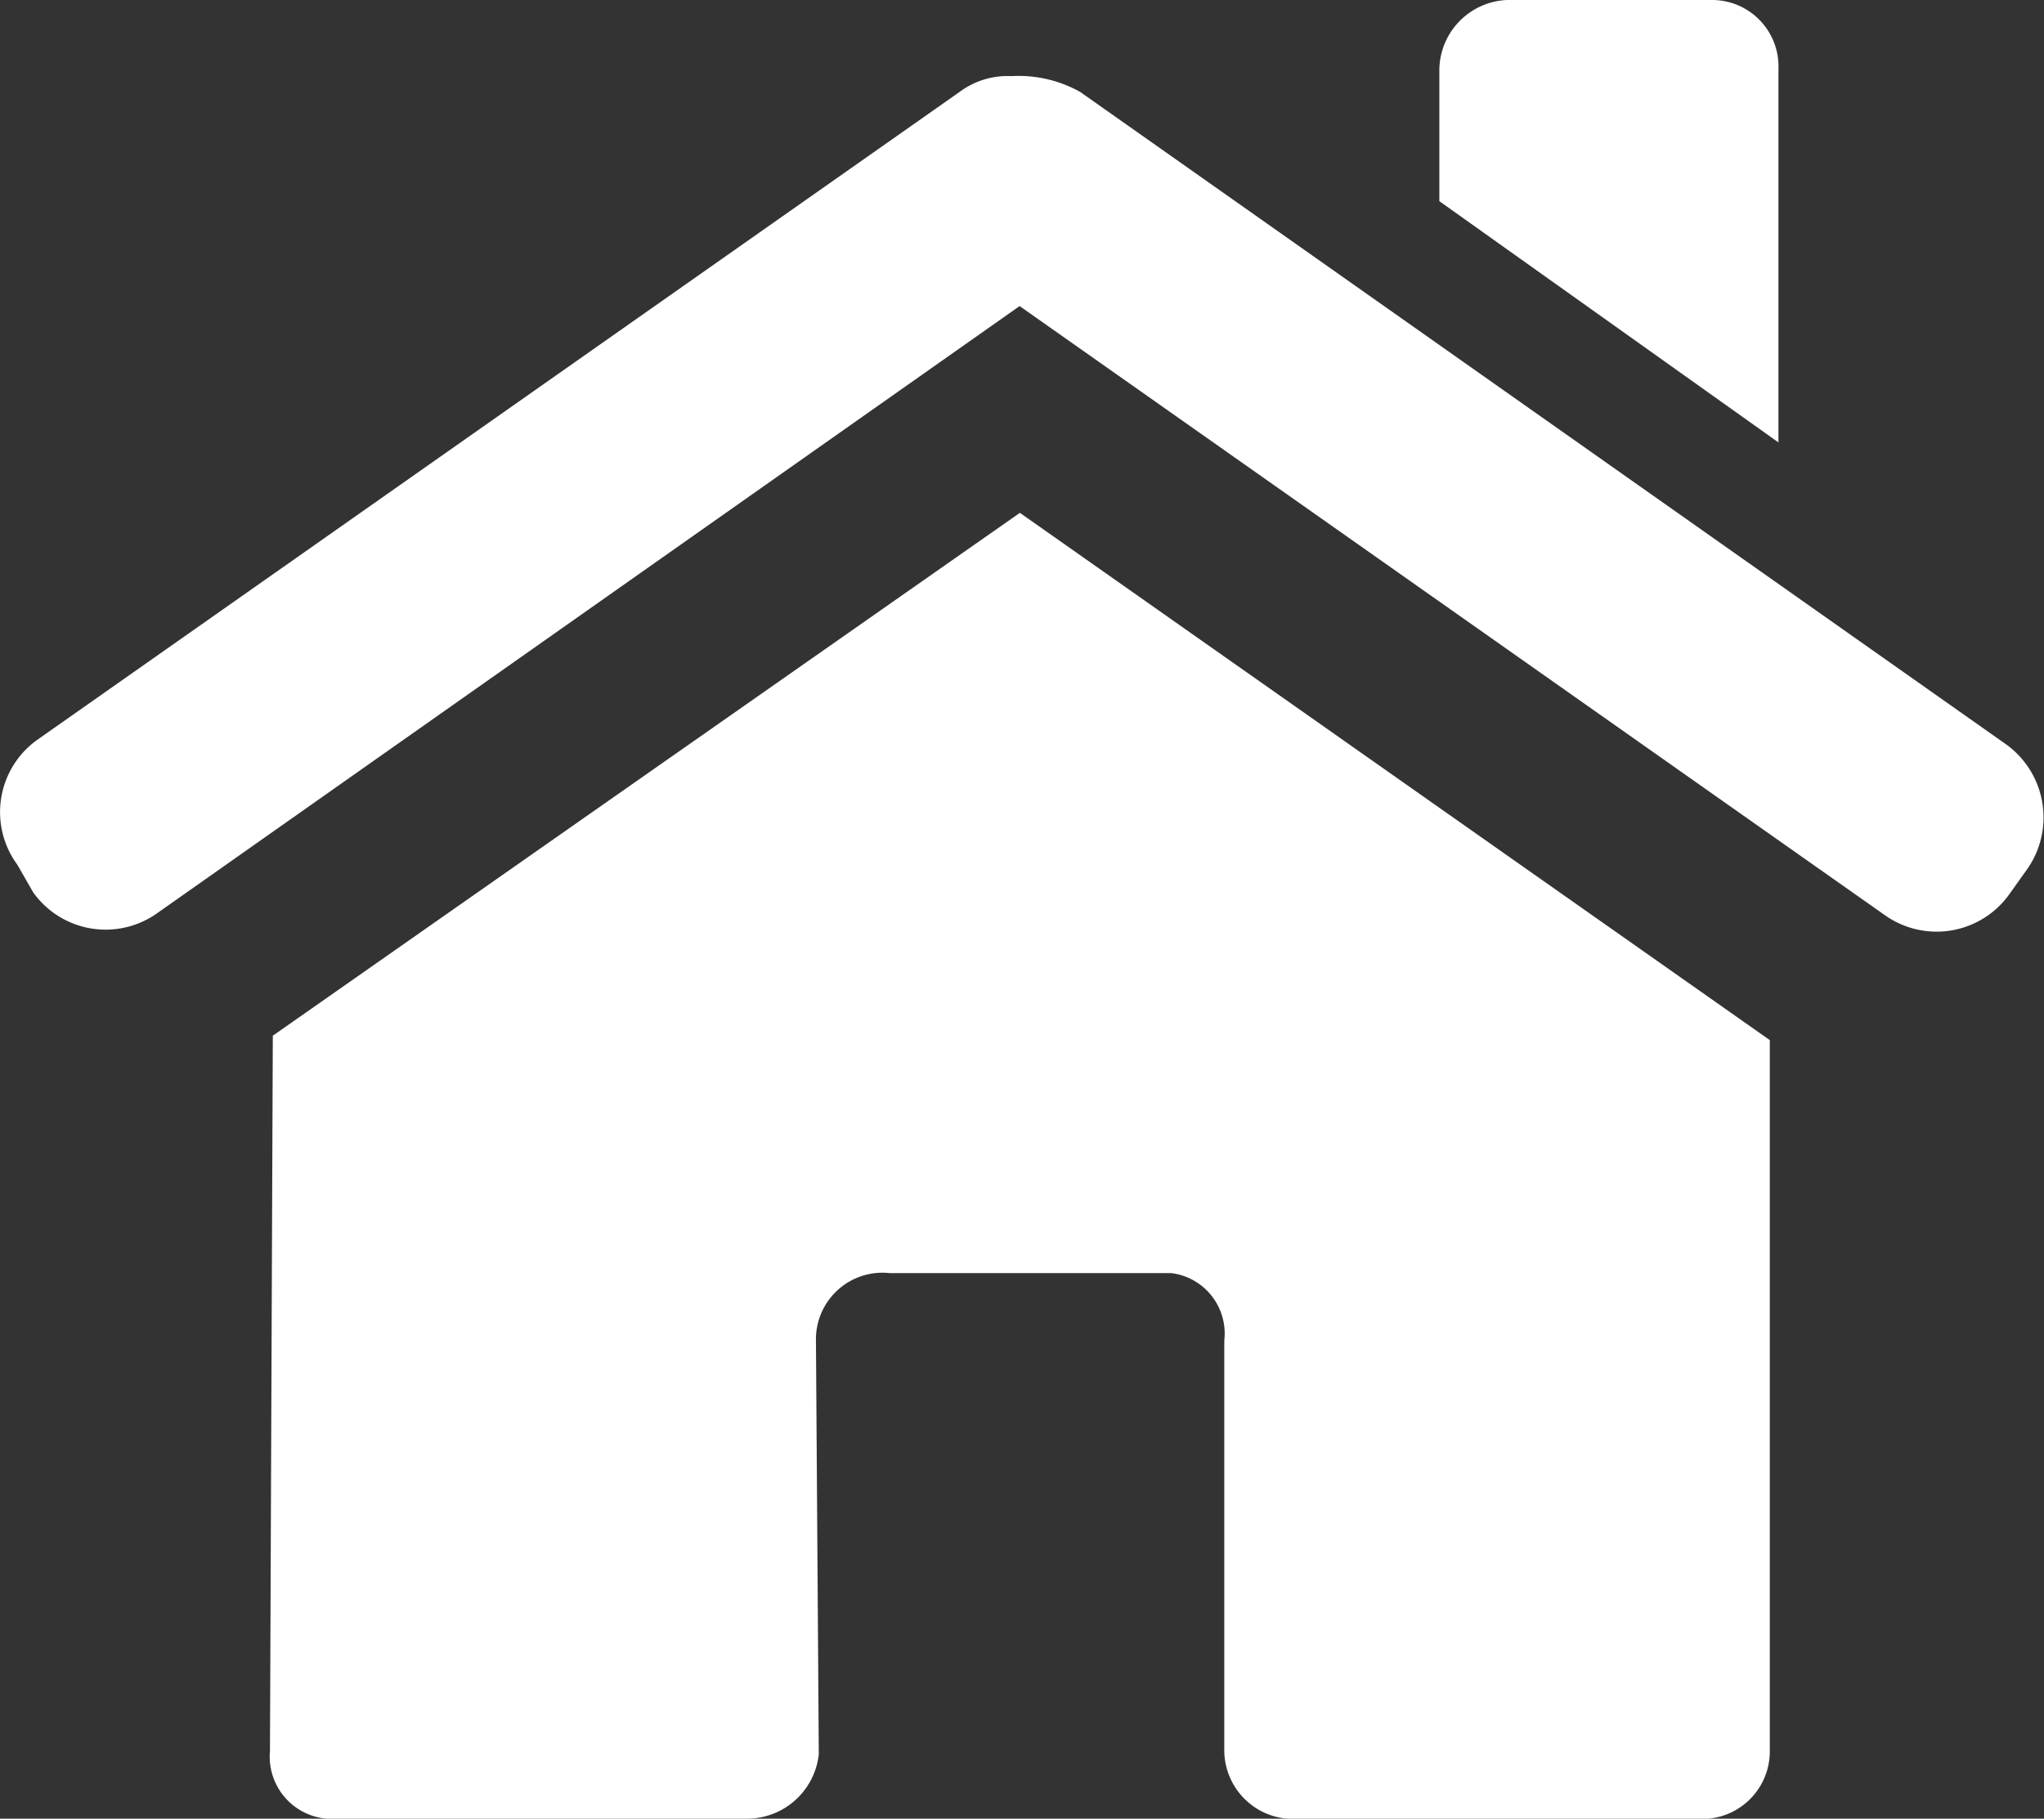
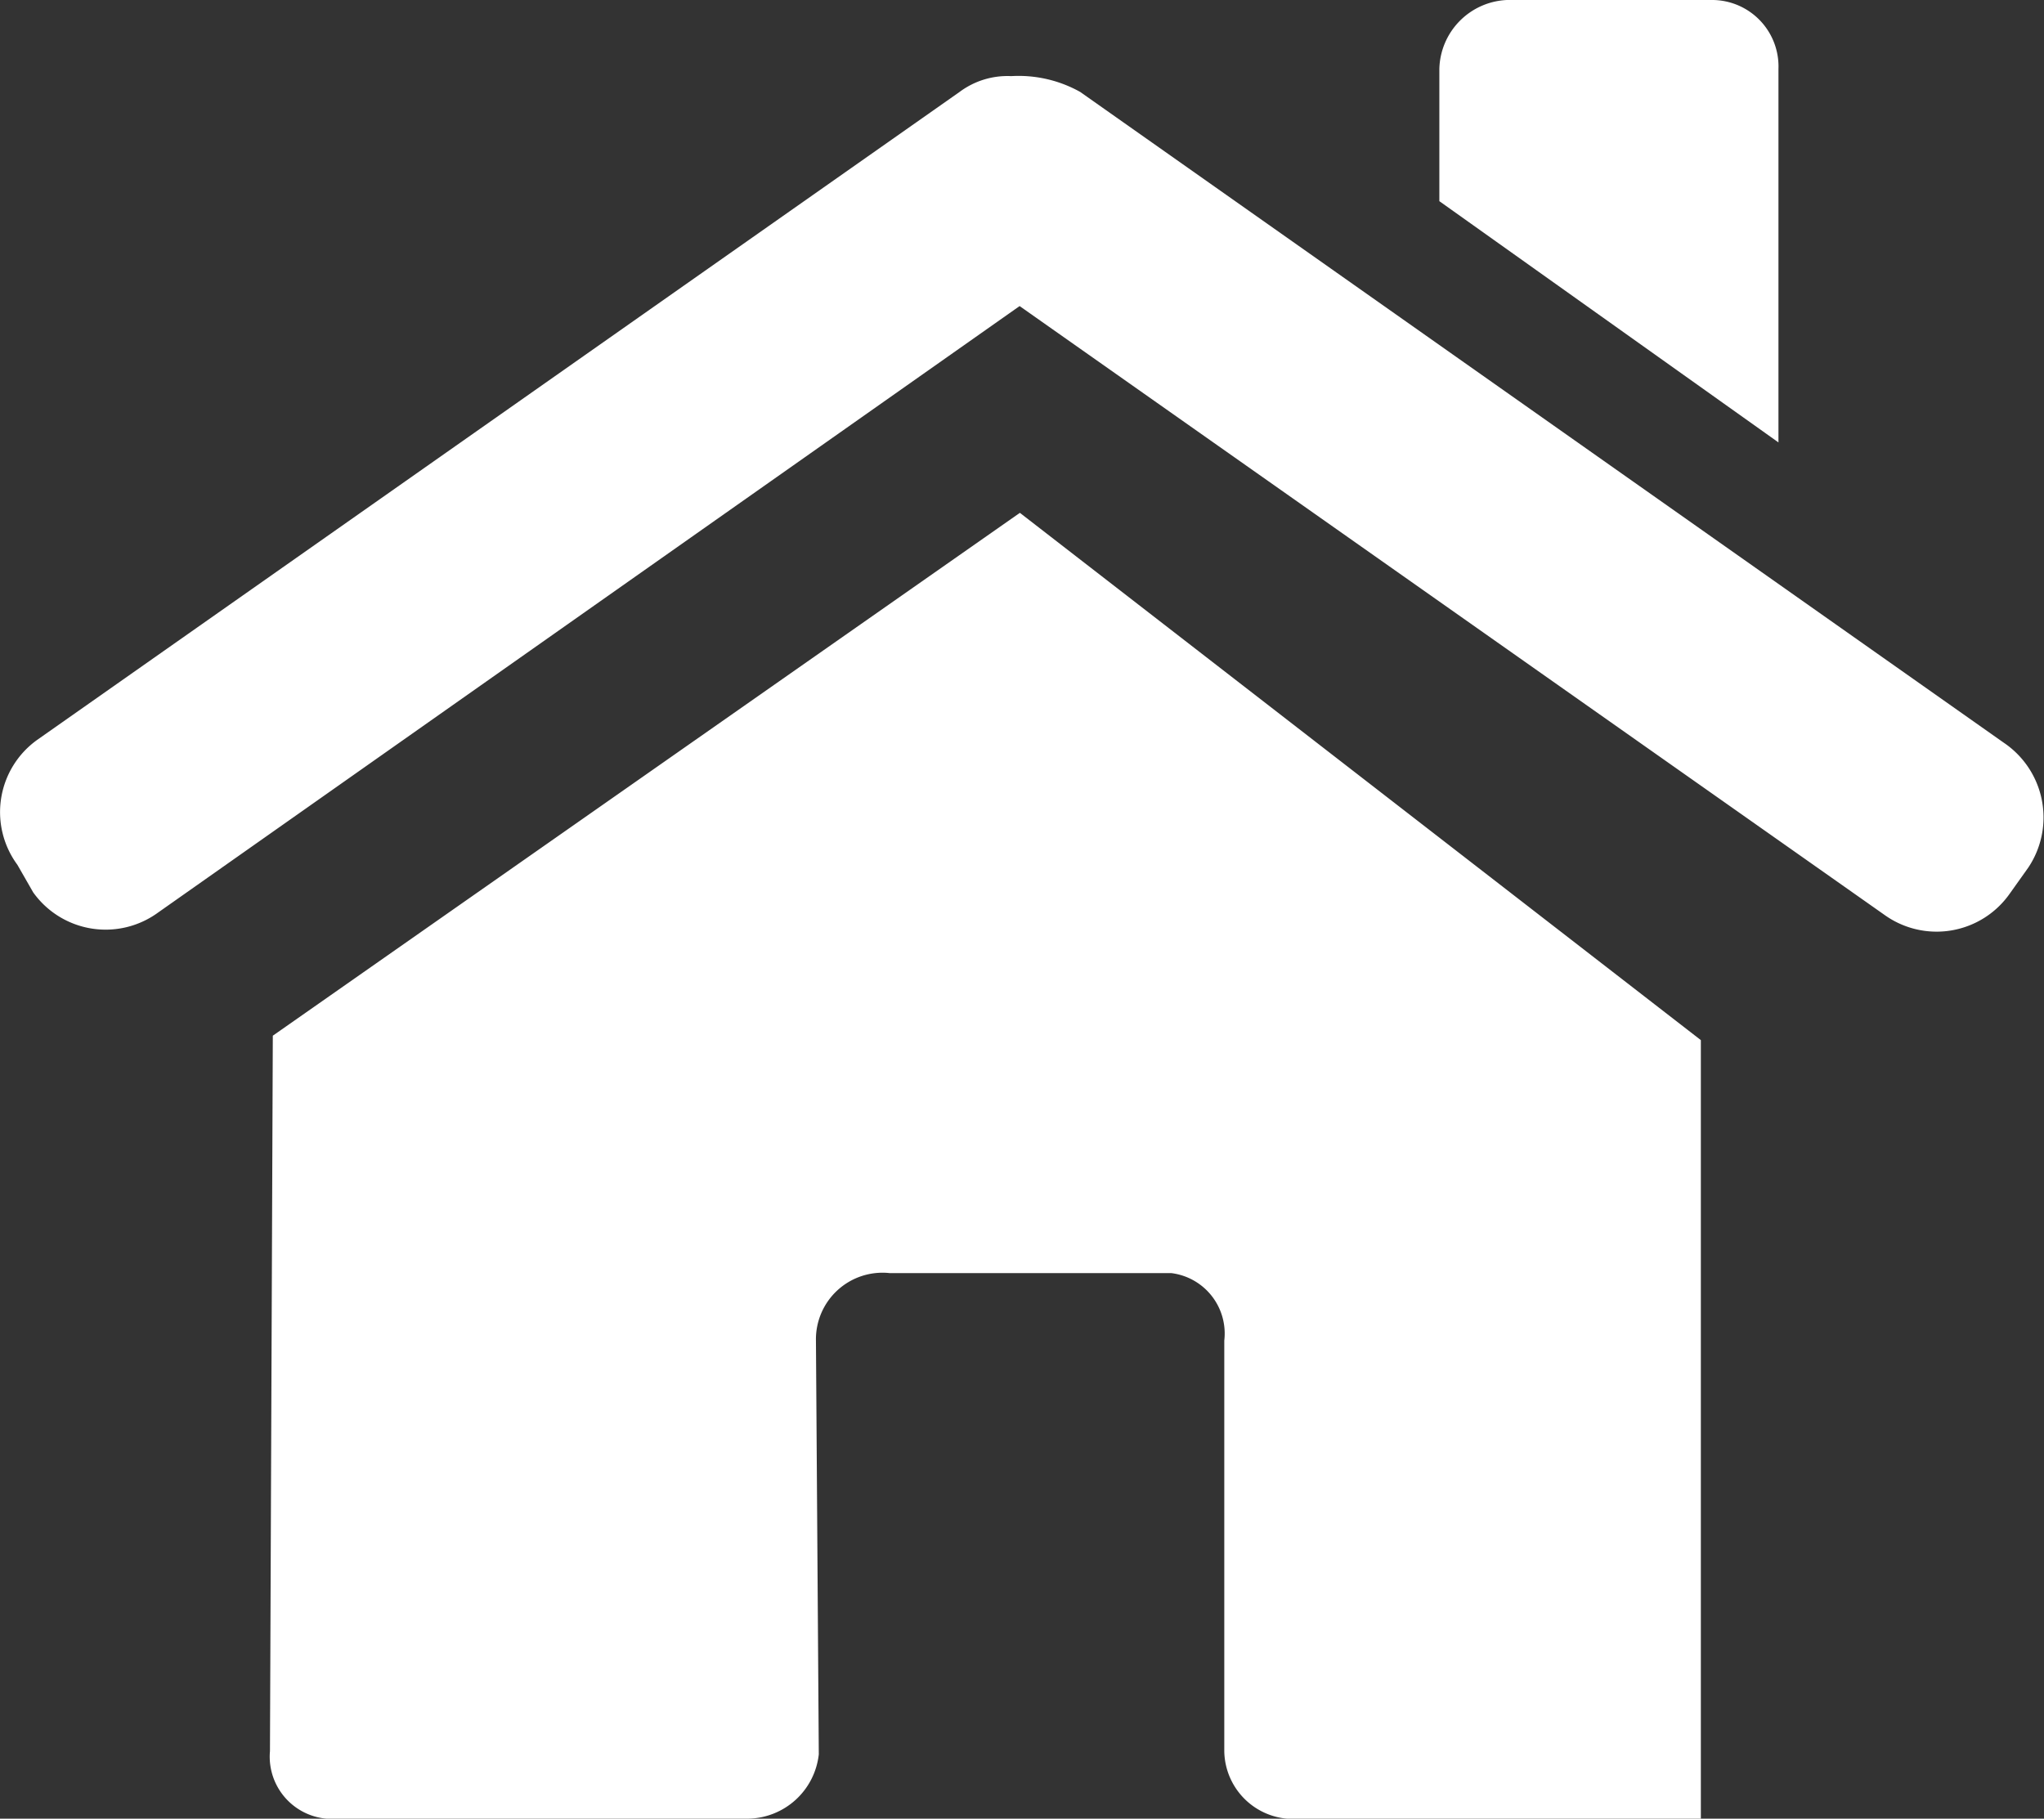
<svg xmlns="http://www.w3.org/2000/svg" width="22.23" height="19.781" viewBox="0 0 22.23 19.781">
  <rect x="0" y="0" width="22.23" height="19.781" fill="#333333" stroke="none" />
  <g id="Groupe_182" data-name="Groupe 182" transform="translate(16.389)">
-     <path id="Tracé_127" data-name="Tracé 127" d="M0,0A.769.769,0,0,0-.735.75V2.188L2.953,4.812V.75A.723.723,0,0,0,2.218,0ZM-5.391.828A.871.871,0,0,0-5.953,1L-15.984,8.047A.966.966,0,0,0-16.2,9.406l.172.3a.968.968,0,0,0,1.359.219L-5.3,3.329,4.109,9.953a.972.972,0,0,0,1.36-.234l.2-.281a.98.98,0,0,0-.266-1.36L-4.641,1a1.371,1.371,0,0,0-.75-.172m.094,4.75-8.125,5.687-.031,7.782a.677.677,0,0,0,.735.734h4.469a.786.786,0,0,0,.765-.7l-.031-4.5a.724.724,0,0,1,.8-.734h3.063a.662.662,0,0,1,.578.734v4.469a.749.749,0,0,0,.734.734H2.109a.735.735,0,0,0,.75-.734V11.313Z" fill="#fff" />
+     <path id="Tracé_127" data-name="Tracé 127" d="M0,0A.769.769,0,0,0-.735.75V2.188L2.953,4.812V.75A.723.723,0,0,0,2.218,0ZM-5.391.828A.871.871,0,0,0-5.953,1L-15.984,8.047A.966.966,0,0,0-16.2,9.406l.172.3a.968.968,0,0,0,1.359.219L-5.3,3.329,4.109,9.953a.972.972,0,0,0,1.36-.234l.2-.281a.98.98,0,0,0-.266-1.36L-4.641,1a1.371,1.371,0,0,0-.75-.172m.094,4.75-8.125,5.687-.031,7.782a.677.677,0,0,0,.735.734h4.469a.786.786,0,0,0,.765-.7l-.031-4.5a.724.724,0,0,1,.8-.734h3.063a.662.662,0,0,1,.578.734v4.469a.749.749,0,0,0,.734.734H2.109V11.313Z" fill="#fff" />
  </g>
</svg>